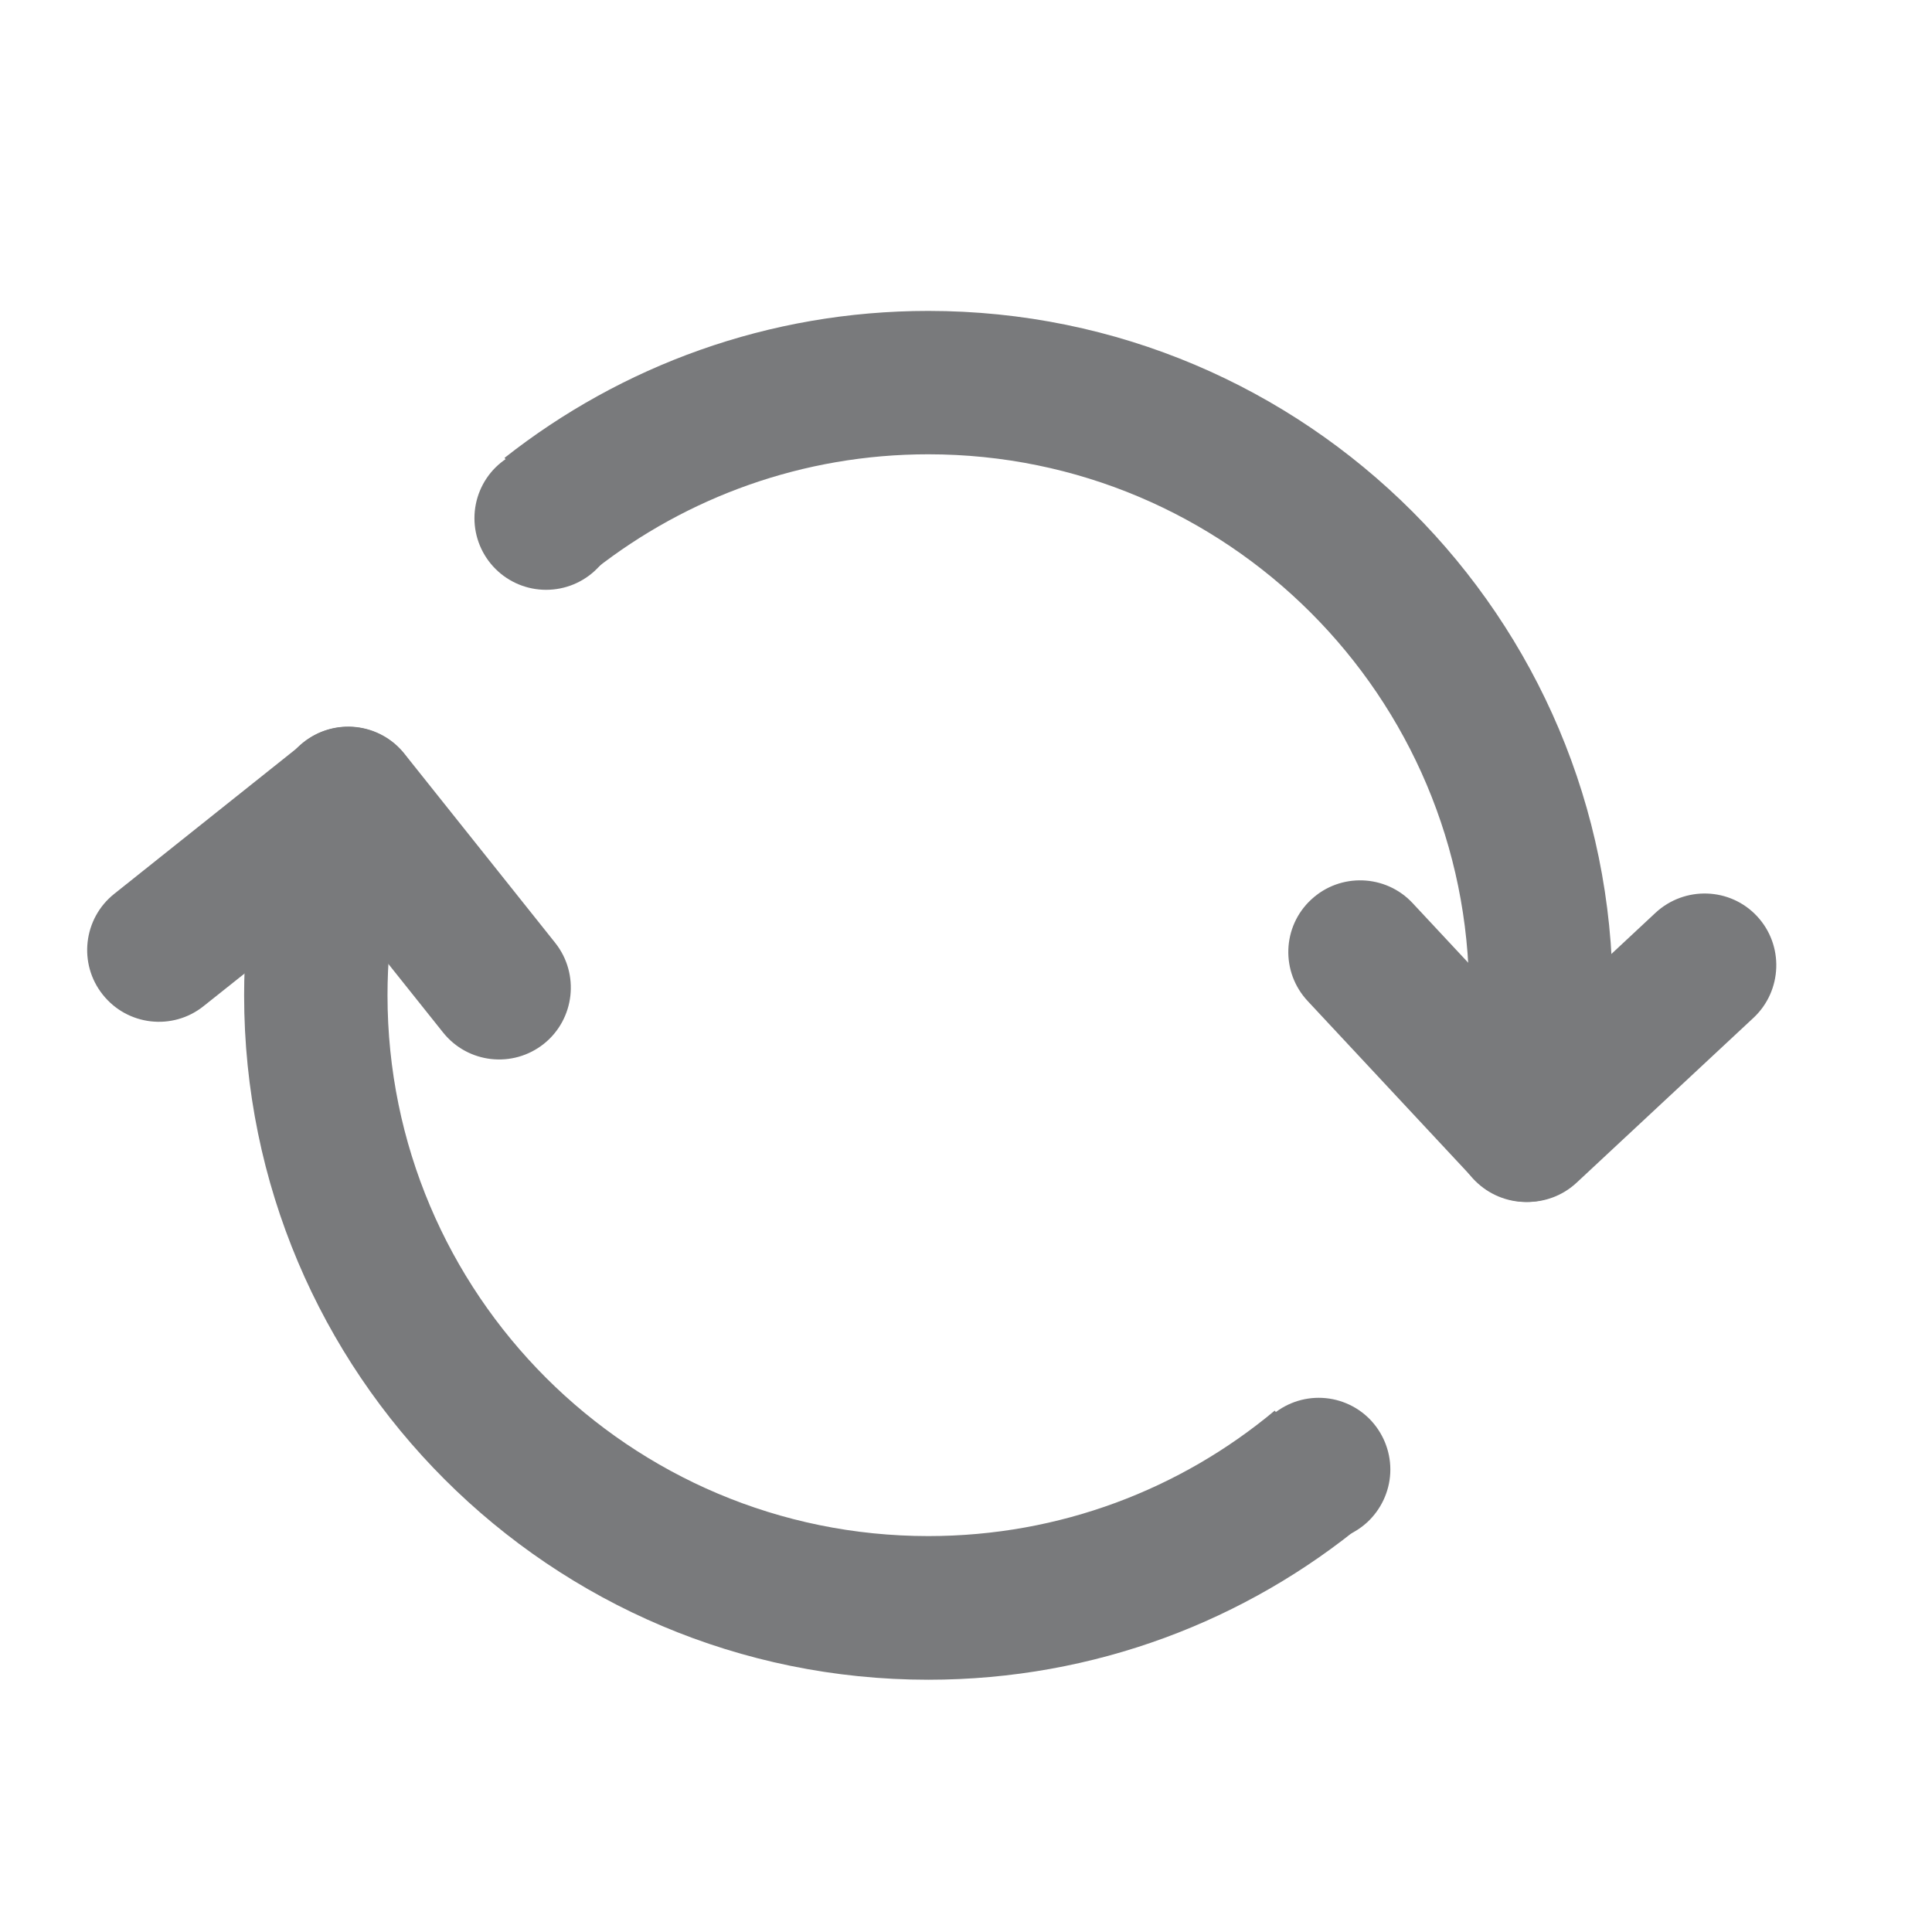
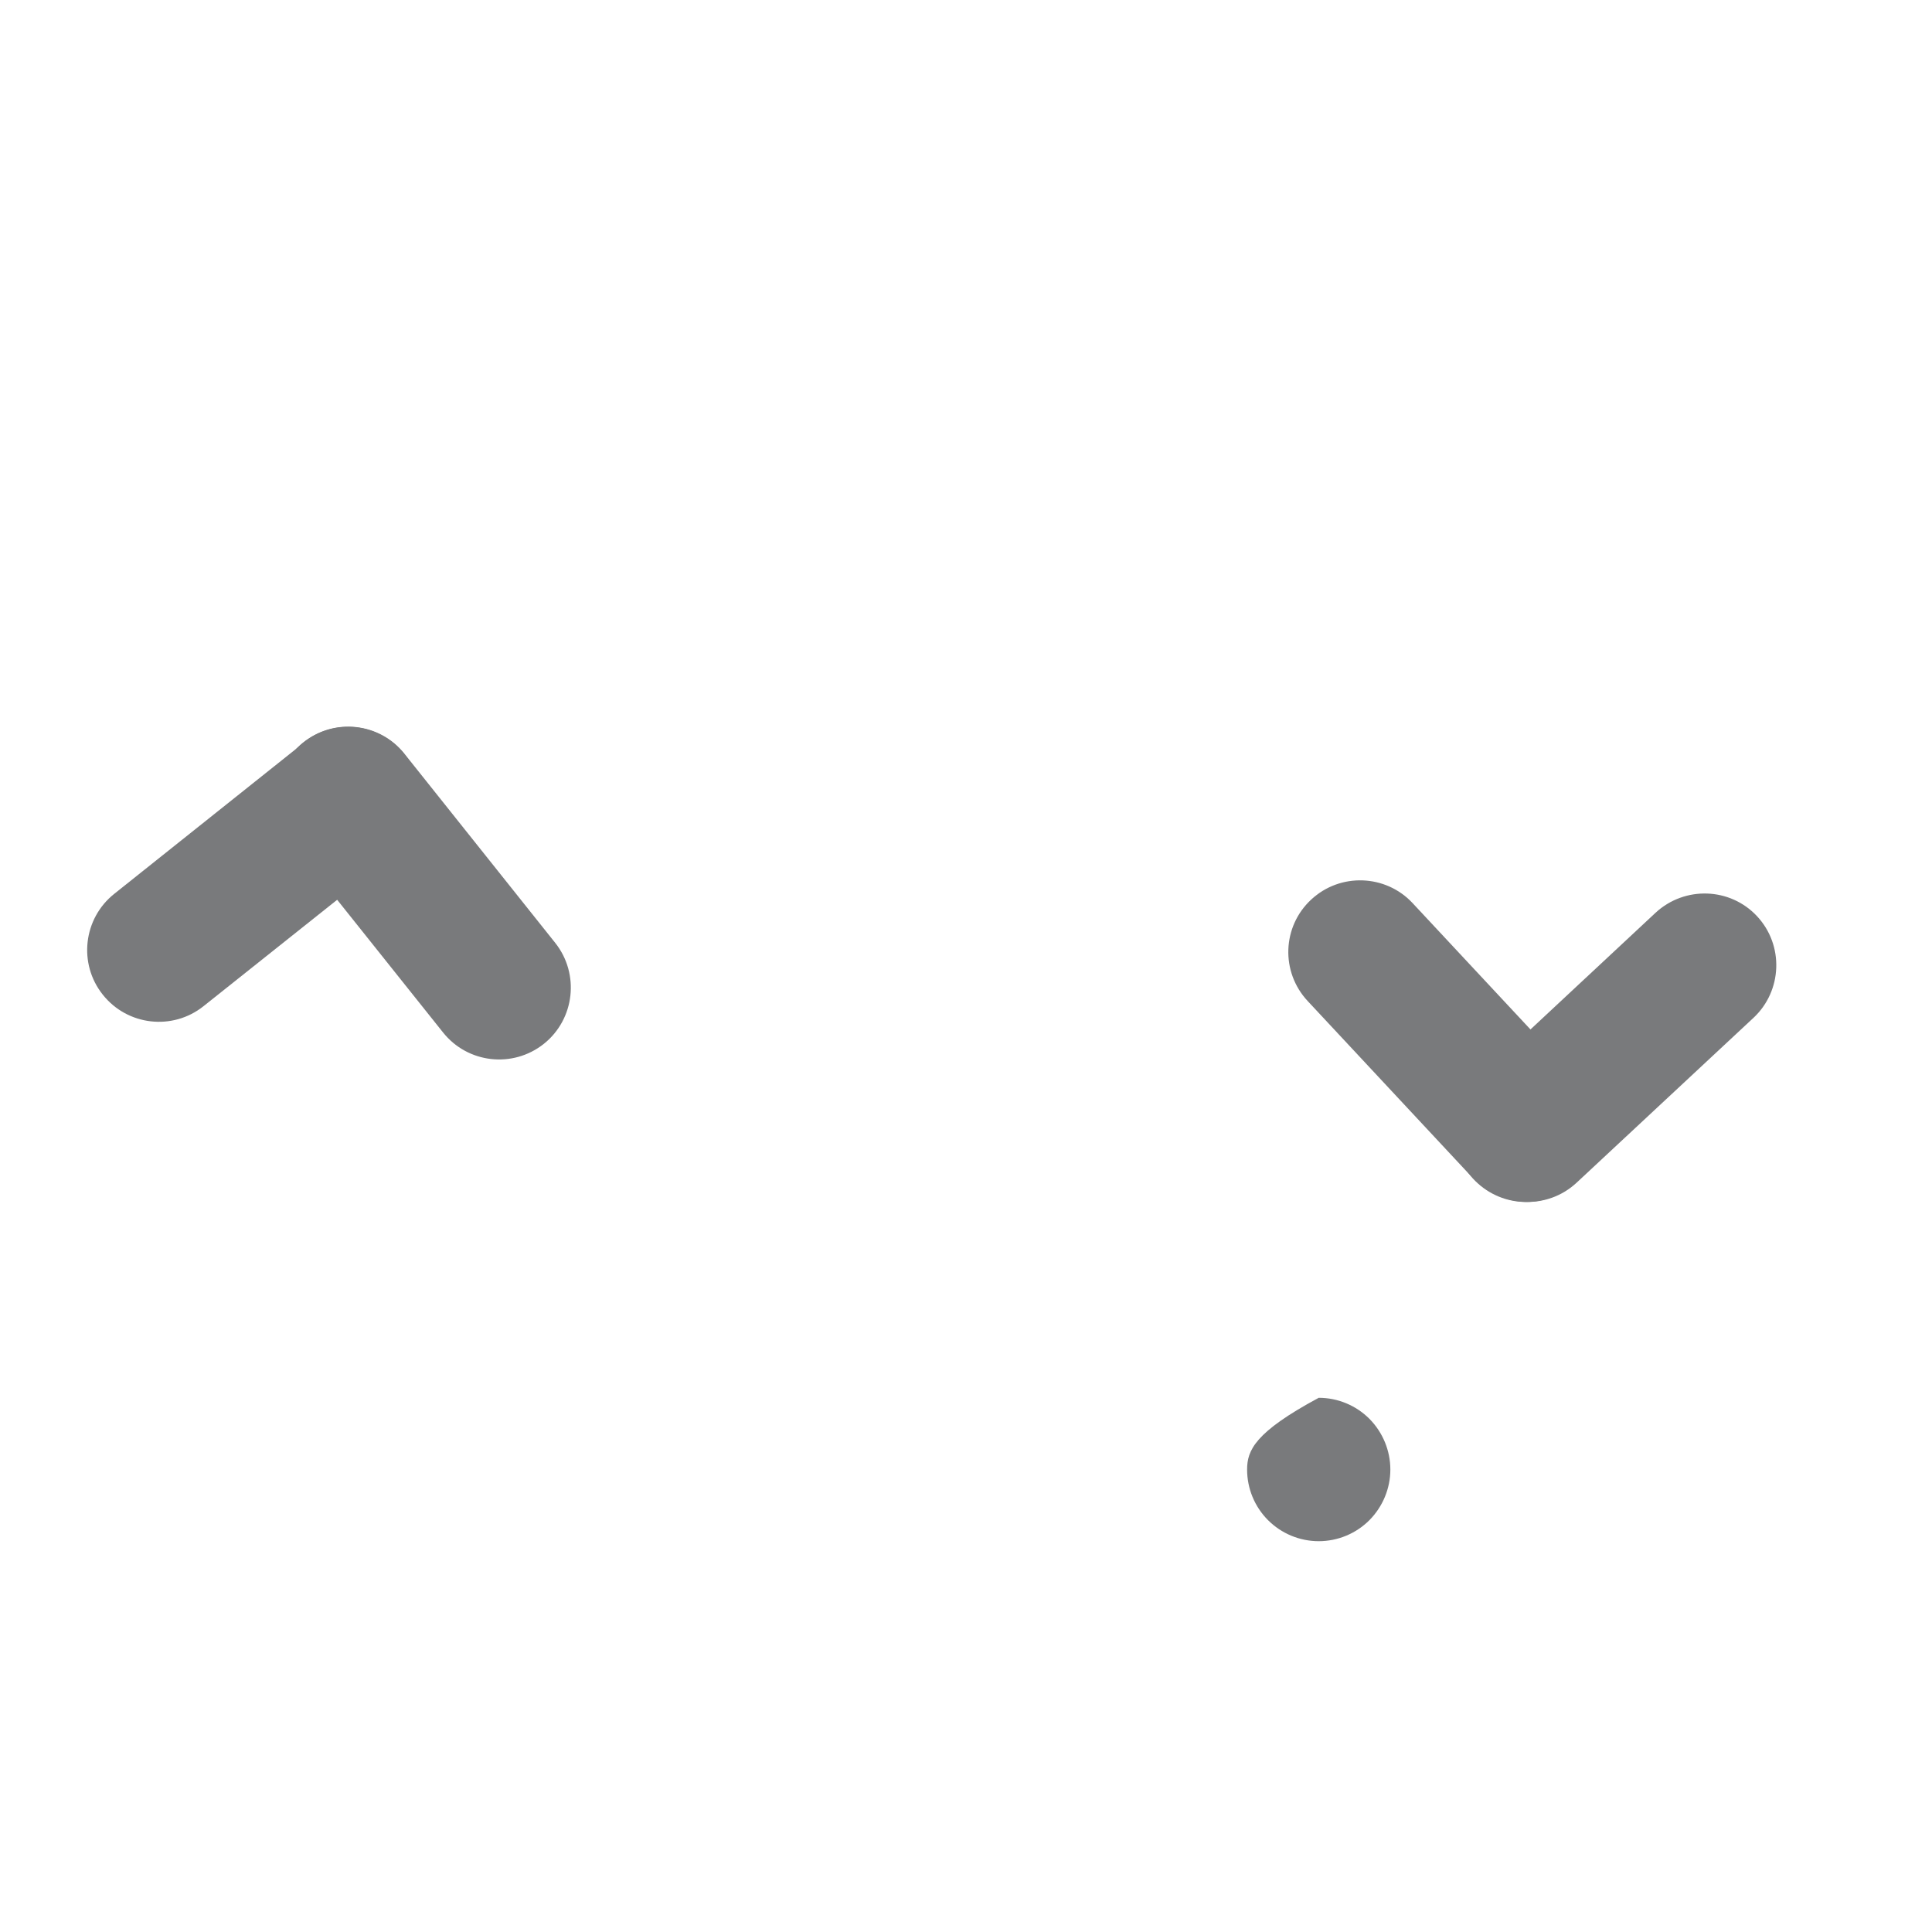
<svg xmlns="http://www.w3.org/2000/svg" width="14" height="14" viewBox="0 0 14 14" fill="none">
  <g clip-path="url(#clip0_3889_2389)">
-     <path d="M6.727 2.253C5.567 2.253 4.501 2.652 3.656 3.318L4.311 4.126C4.977 3.604 5.816 3.292 6.727 3.292C8.892 3.292 10.646 5.046 10.646 7.211C10.646 7.489 10.617 7.76 10.561 8.023L11.571 8.278C11.646 7.934 11.686 7.578 11.686 7.212C11.686 4.474 9.466 2.253 6.727 2.253ZM9.237 10.222C8.557 10.79 7.682 11.131 6.727 11.131C4.563 11.131 2.808 9.377 2.808 7.212C2.808 6.75 2.888 6.307 3.036 5.895L2.024 5.64C1.859 6.134 1.769 6.664 1.769 7.213C1.769 9.952 3.989 12.172 6.727 12.172C7.931 12.172 9.034 11.743 9.892 11.031L9.237 10.222Z" fill="#797A7C" />
    <path d="M2.003 5.786C2.003 5.924 2.058 6.056 2.155 6.153C2.253 6.251 2.385 6.306 2.523 6.306C2.66 6.306 2.792 6.251 2.89 6.153C2.987 6.056 3.042 5.924 3.042 5.786C3.042 5.649 2.987 5.517 2.89 5.419C2.792 5.322 2.66 5.267 2.523 5.267C2.385 5.267 2.253 5.322 2.155 5.419C2.058 5.517 2.003 5.649 2.003 5.786Z" fill="#797A7C" />
-     <path d="M3.438 3.755C3.438 3.893 3.493 4.025 3.59 4.122C3.688 4.22 3.82 4.274 3.957 4.274C4.095 4.274 4.227 4.22 4.325 4.122C4.422 4.025 4.477 3.893 4.477 3.755C4.477 3.617 4.422 3.485 4.325 3.388C4.227 3.291 4.095 3.236 3.957 3.236C3.82 3.236 3.688 3.291 3.59 3.388C3.493 3.485 3.438 3.617 3.438 3.755Z" fill="#797A7C" />
-     <path d="M9.037 10.649C9.037 10.786 9.091 10.918 9.189 11.016C9.286 11.113 9.418 11.168 9.556 11.168C9.694 11.168 9.826 11.113 9.923 11.016C10.02 10.918 10.075 10.786 10.075 10.649C10.075 10.511 10.02 10.379 9.923 10.281C9.826 10.184 9.694 10.129 9.556 10.129C9.418 10.129 9.286 10.184 9.189 10.281C9.091 10.379 9.037 10.511 9.037 10.649Z" fill="#797A7C" />
+     <path d="M9.037 10.649C9.037 10.786 9.091 10.918 9.189 11.016C9.286 11.113 9.418 11.168 9.556 11.168C9.694 11.168 9.826 11.113 9.923 11.016C10.02 10.918 10.075 10.786 10.075 10.649C10.075 10.511 10.02 10.379 9.923 10.281C9.826 10.184 9.694 10.129 9.556 10.129C9.091 10.379 9.037 10.511 9.037 10.649Z" fill="#797A7C" />
    <path d="M10.539 8.191C10.539 8.329 10.593 8.461 10.691 8.558C10.788 8.655 10.92 8.71 11.058 8.71C11.195 8.71 11.328 8.655 11.425 8.558C11.522 8.461 11.577 8.329 11.577 8.191C11.577 8.053 11.522 7.921 11.425 7.824C11.328 7.726 11.195 7.672 11.058 7.672C10.92 7.672 10.788 7.726 10.691 7.824C10.593 7.921 10.539 8.053 10.539 8.191Z" fill="#797A7C" />
    <path d="M0.745 7.208C0.566 6.984 0.603 6.656 0.828 6.477L2.199 5.384C2.424 5.205 2.751 5.242 2.93 5.466C3.109 5.691 3.072 6.019 2.848 6.198L1.475 7.291C1.251 7.47 0.924 7.433 0.745 7.208Z" fill="#797A7C" />
    <path d="M3.941 7.564C3.716 7.743 3.389 7.706 3.21 7.481L2.116 6.11C1.937 5.885 1.974 5.558 2.199 5.379C2.424 5.2 2.751 5.237 2.93 5.461L4.023 6.832C4.202 7.057 4.165 7.385 3.941 7.564ZM12.732 6.639C12.928 6.849 12.916 7.179 12.707 7.375L11.425 8.57C11.215 8.766 10.885 8.754 10.69 8.545C10.494 8.336 10.505 8.005 10.715 7.81L11.997 6.614C12.208 6.419 12.537 6.43 12.732 6.639Z" fill="#797A7C" />
    <path d="M9.501 6.519C9.711 6.323 10.041 6.335 10.236 6.544L11.432 7.826C11.628 8.036 11.616 8.366 11.407 8.562C11.197 8.757 10.867 8.746 10.672 8.536L9.476 7.254C9.279 7.043 9.291 6.714 9.501 6.519Z" fill="#797A7C" />
  </g>
  <defs>
    <clipPath id="clip0_3889_2389">
      <rect width="13" height="13" fill="white" transform="translate(0.32 0.5)" />
    </clipPath>
  </defs>
</svg>